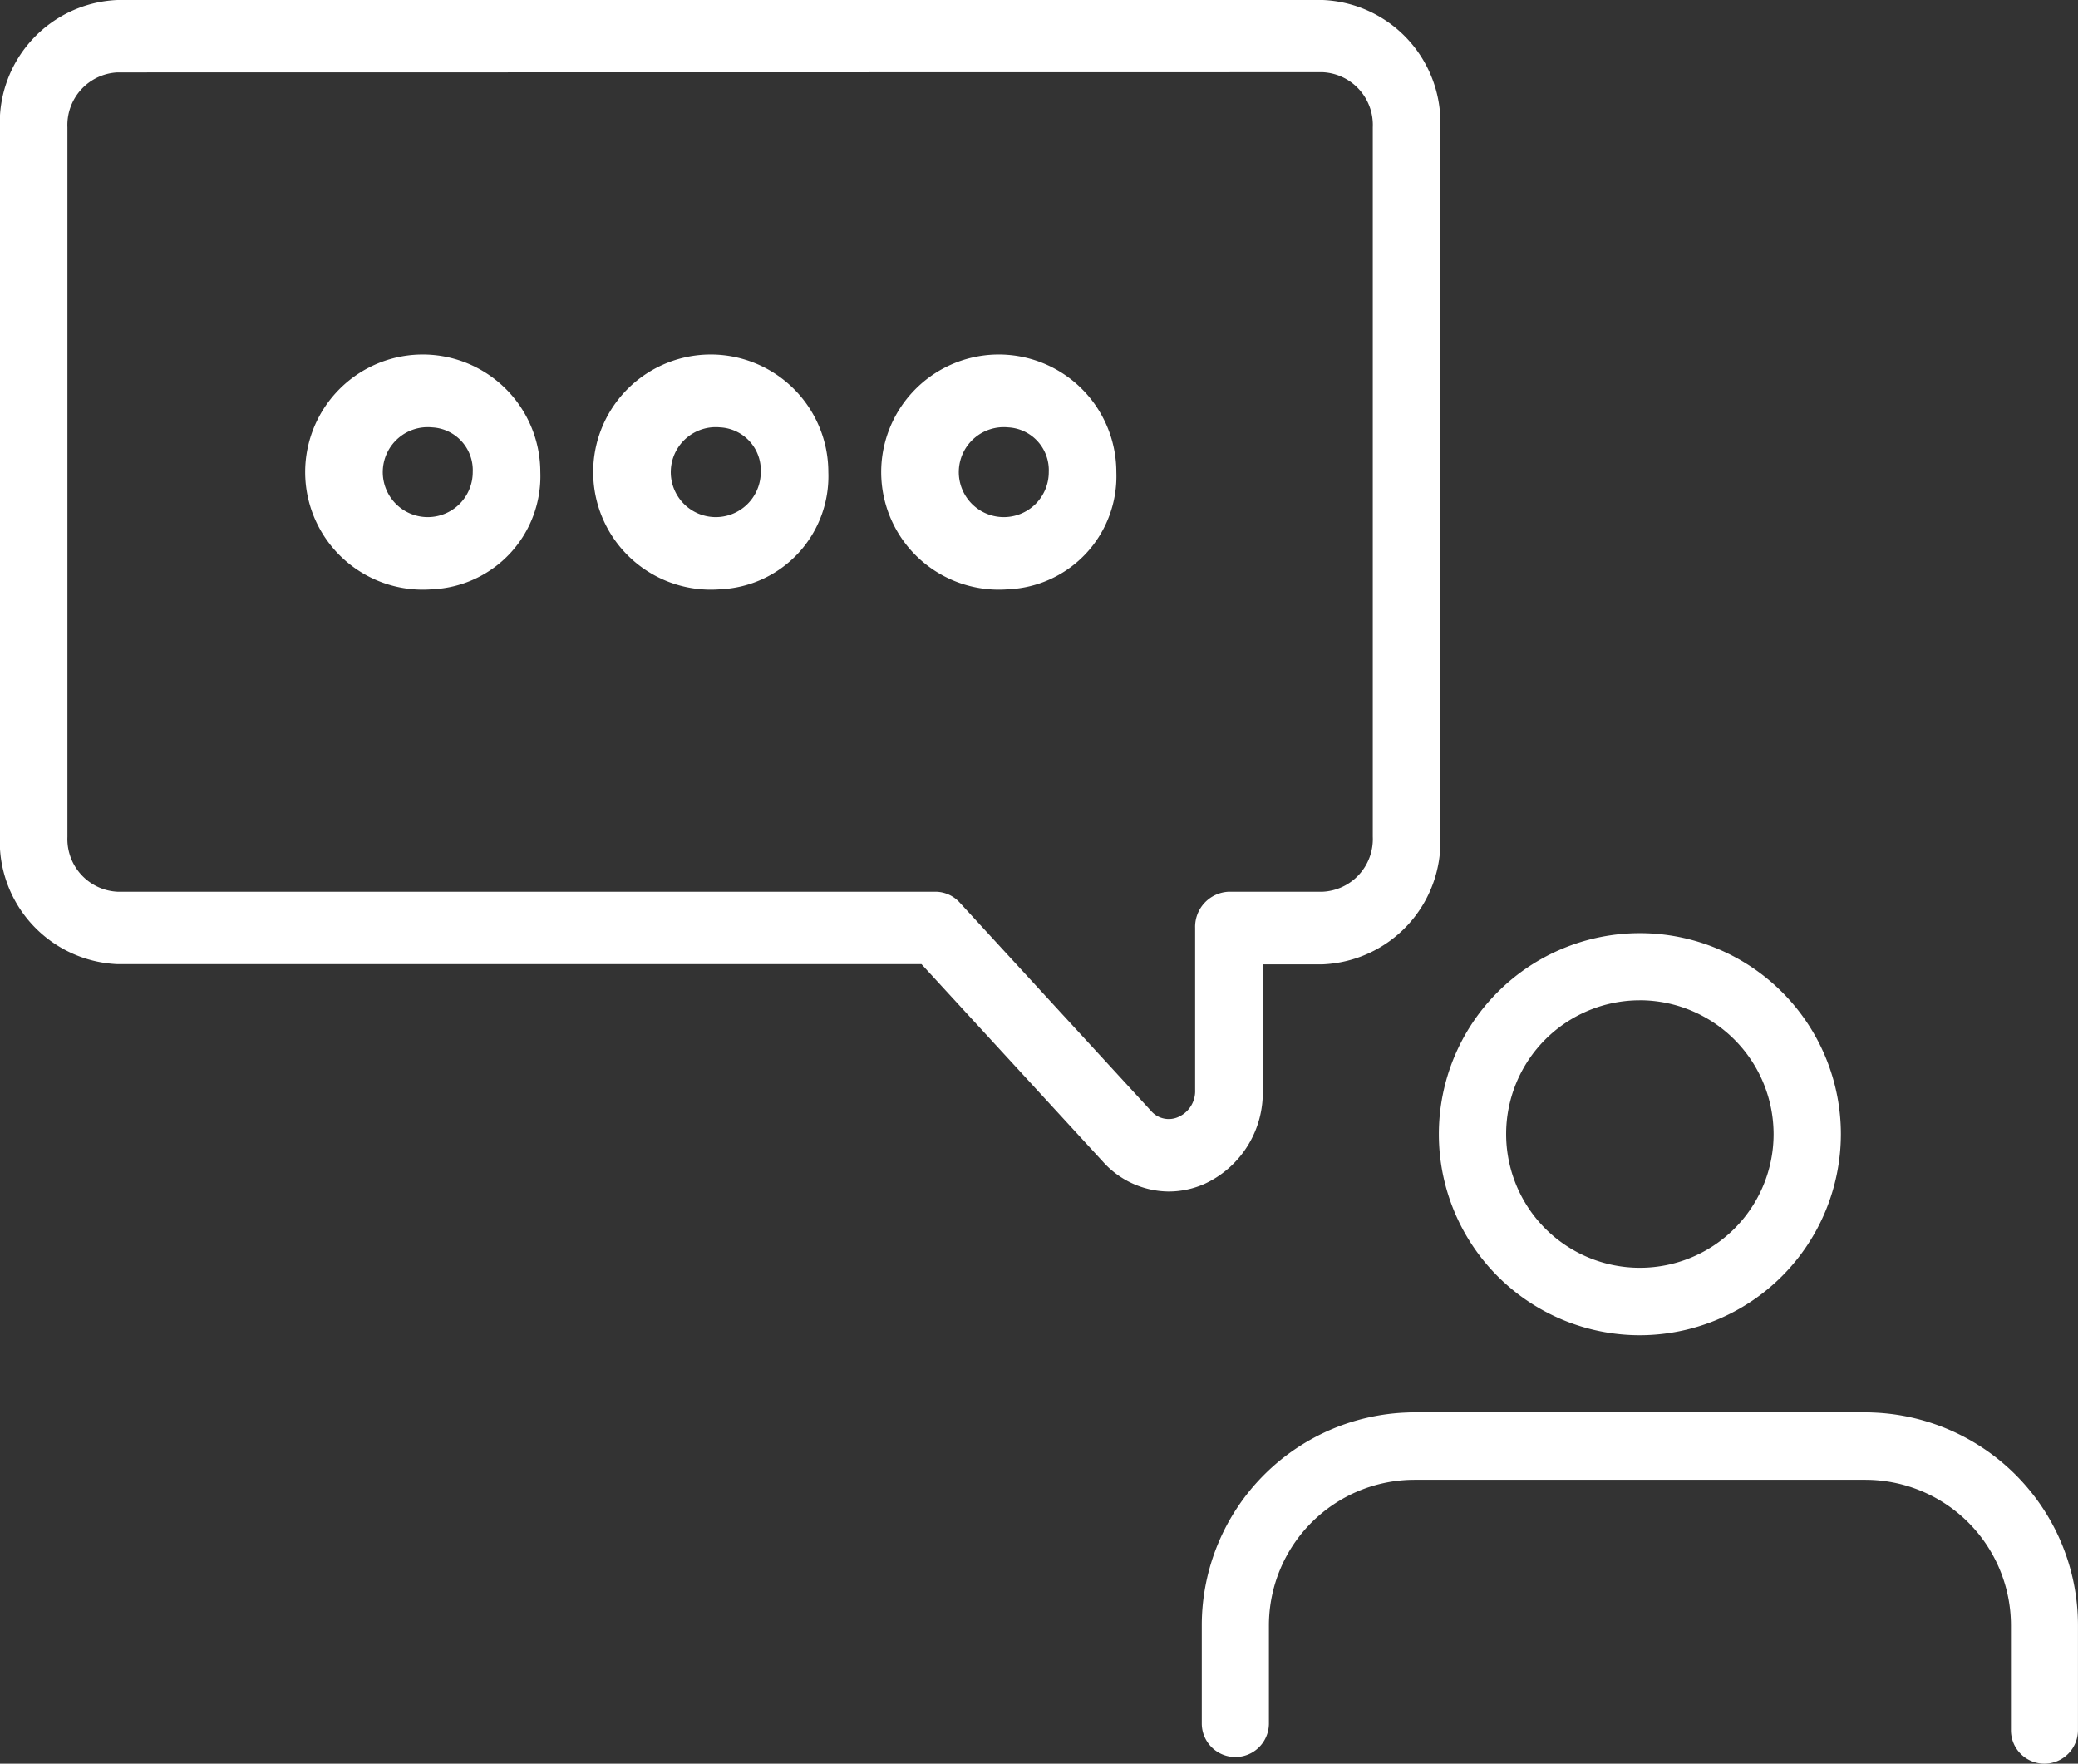
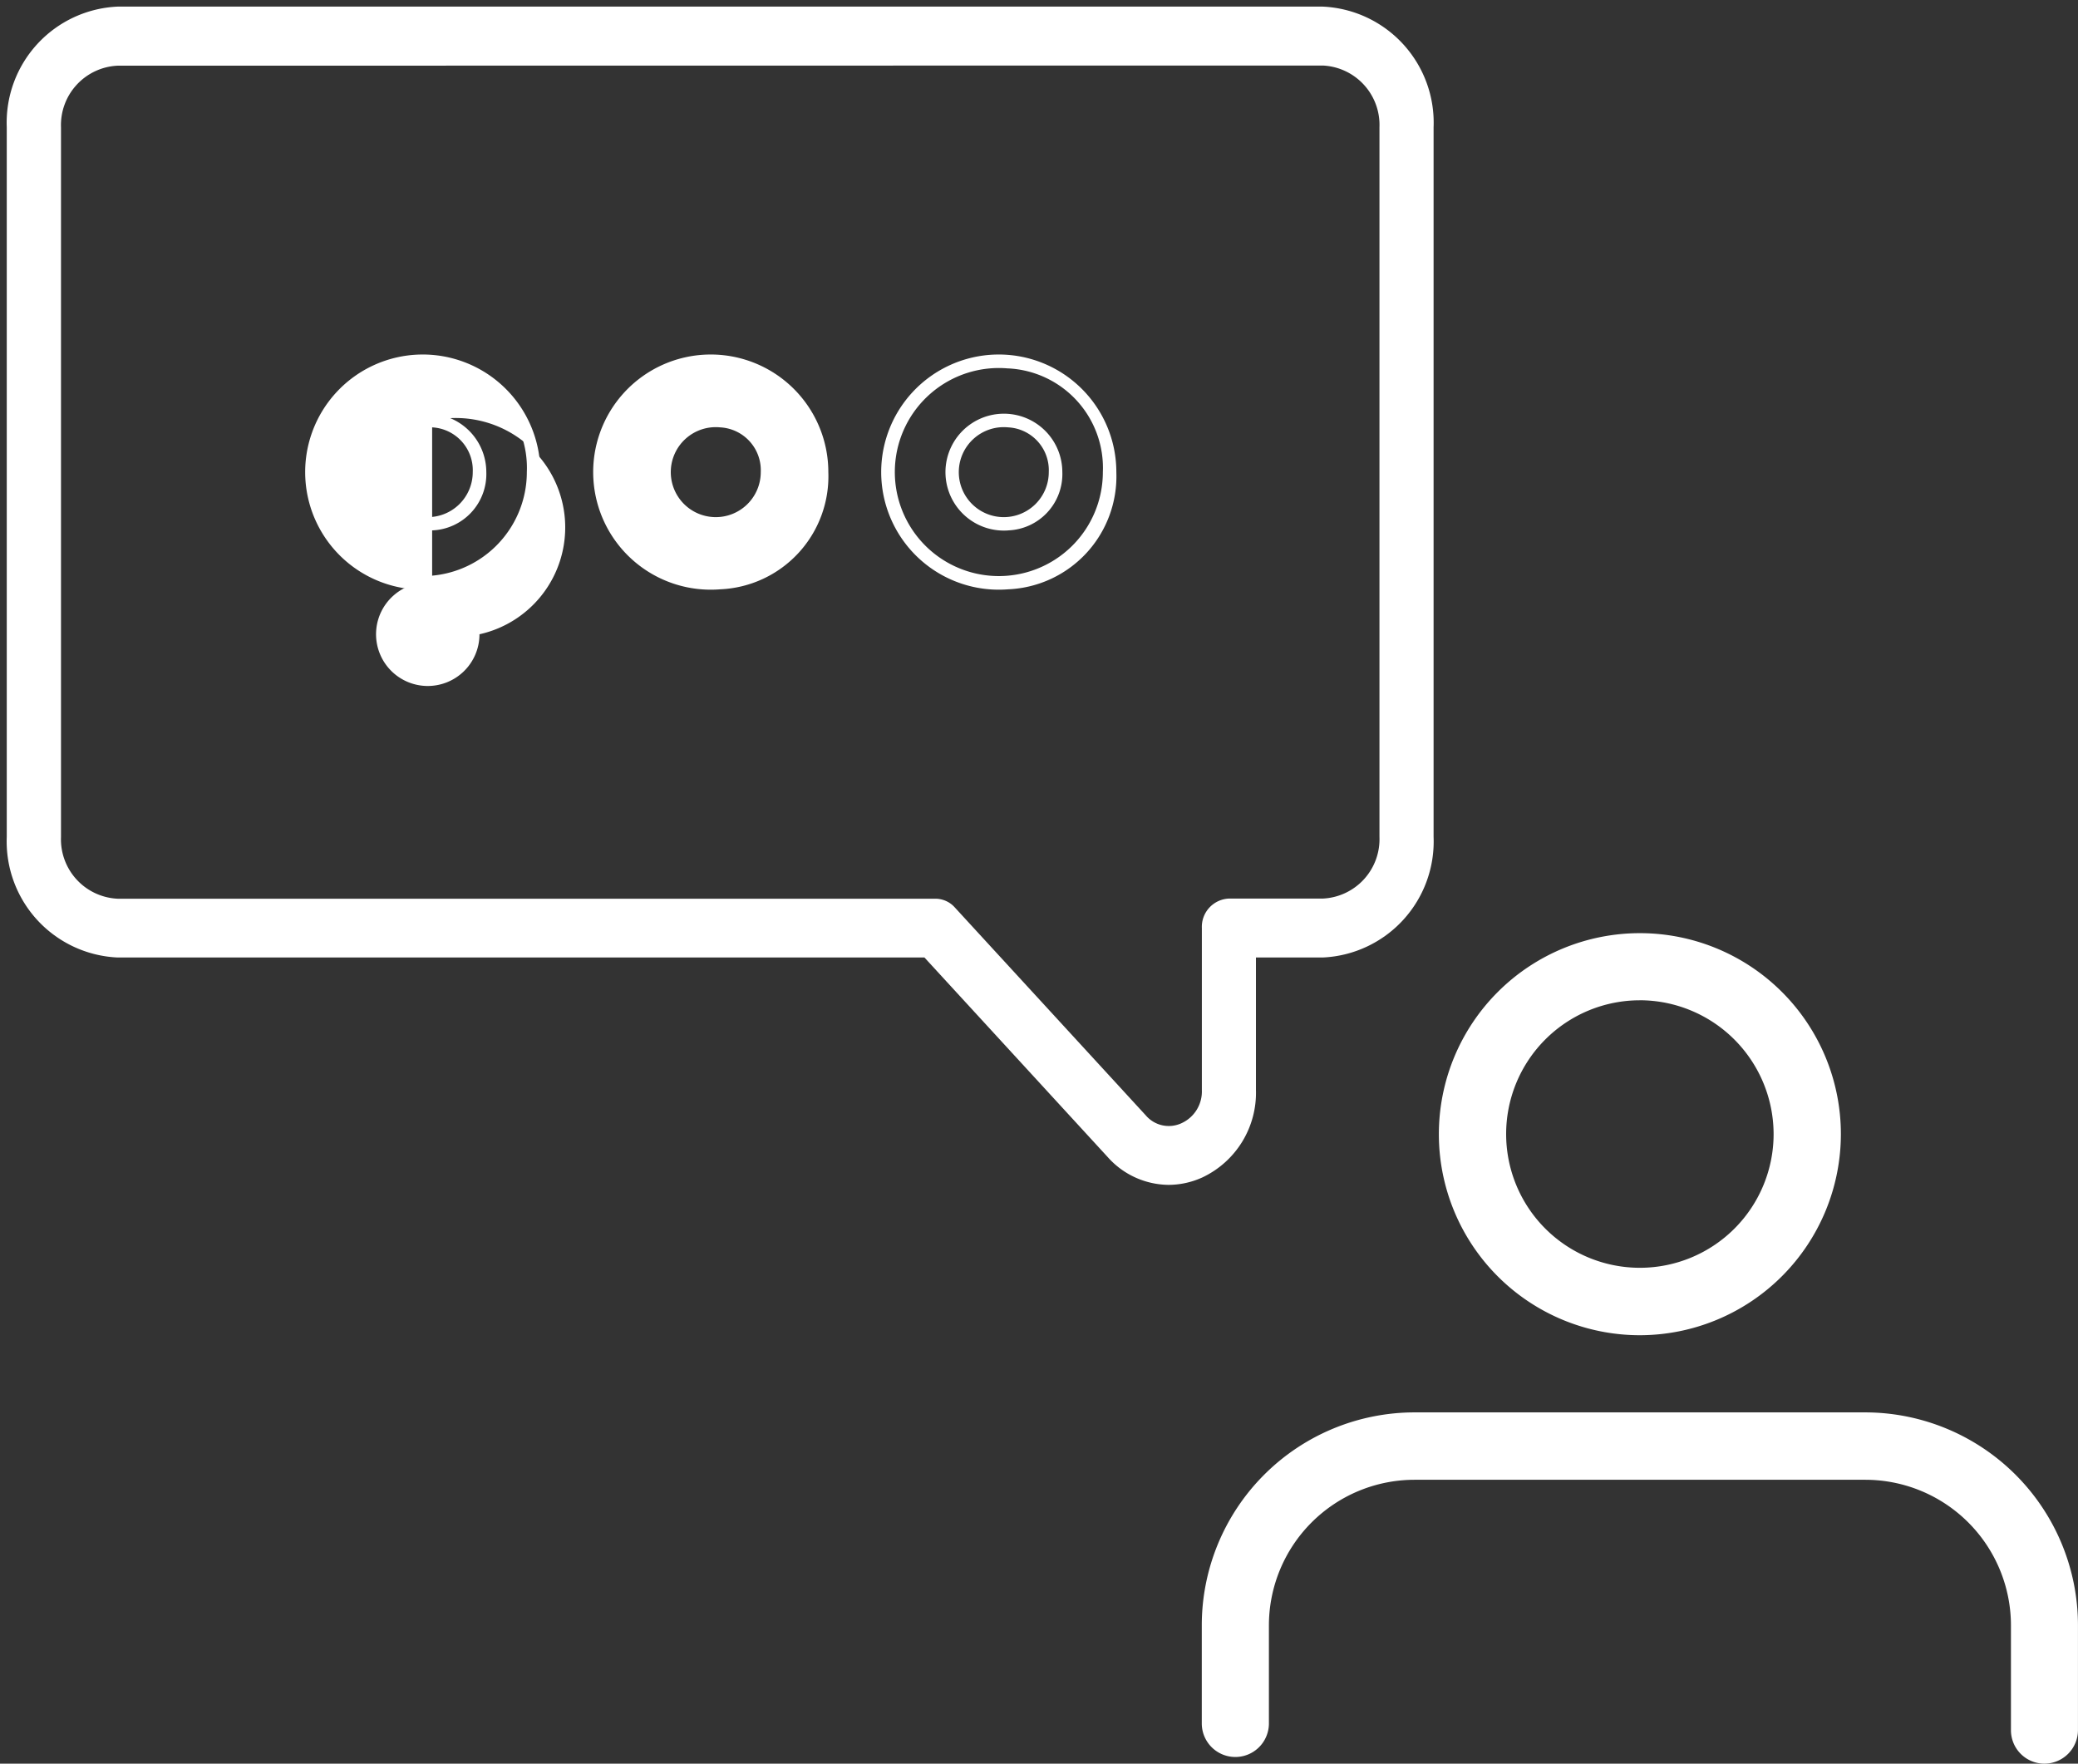
<svg xmlns="http://www.w3.org/2000/svg" width="55.938" height="47.471" viewBox="0 0 55.938 47.471">
  <rect x="0" y="0" width="55.938" height="47.471" fill="#333333" stroke="none" />
  <g id="requestsession500" transform="translate(-18.24 -57.49)">
    <g id="Groupe_113" data-name="Groupe 113" transform="translate(18.24 57.49)">
      <g id="Groupe_112" data-name="Groupe 112" transform="translate(0 0)">
        <g id="Groupe_104" data-name="Groupe 104">
          <g id="Groupe_103" data-name="Groupe 103">
            <g id="Groupe_102" data-name="Groupe 102">
              <g id="Groupe_101" data-name="Groupe 101">
                <path id="Tracé_93" data-name="Tracé 93" d="M51.012,90.7a2.219,2.219,0,0,1-1.639-.752l-4.93-5.368H22.722a3.127,3.127,0,0,1-2.982-3.247v-19.1a3.126,3.126,0,0,1,2.982-3.247H55.167a3.127,3.127,0,0,1,2.982,3.247v19.1a3.126,3.126,0,0,1-2.982,3.247h-1.8v3.566A2.518,2.518,0,0,1,51.924,90.5,2.206,2.206,0,0,1,51.012,90.7ZM22.722,60.576A1.6,1.6,0,0,0,21.2,62.237v19.1a1.6,1.6,0,0,0,1.526,1.661H44.744a.7.7,0,0,1,.515.233l5.144,5.6a.813.813,0,0,0,.963.208.937.937,0,0,0,.545-.888V83.786a.762.762,0,0,1,.728-.792h2.527a1.6,1.6,0,0,0,1.526-1.661v-19.1a1.6,1.6,0,0,0-1.526-1.661Z" transform="translate(-19.558 -58.808)" fill="#fff" />
-                 <path id="Tracé_94" data-name="Tracé 94" d="M49.695,89.561h0a2.4,2.4,0,0,1-1.773-.812l-4.877-5.308H21.4a3.308,3.308,0,0,1-3.164-3.428v-19.1A3.308,3.308,0,0,1,21.4,57.49H53.849a3.308,3.308,0,0,1,3.164,3.428v19.1a3.308,3.308,0,0,1-3.164,3.428H52.232v3.385a2.7,2.7,0,0,1-1.552,2.518A2.378,2.378,0,0,1,49.695,89.561ZM21.4,57.855a2.945,2.945,0,0,0-2.8,3.065v19.1a2.945,2.945,0,0,0,2.8,3.065H43.2l4.985,5.426a2.044,2.044,0,0,0,1.506.694,2.023,2.023,0,0,0,.836-.184,2.339,2.339,0,0,0,1.337-2.188V83.079h1.981a2.945,2.945,0,0,0,2.8-3.065v-19.1a2.945,2.945,0,0,0-2.8-3.065H21.4ZM49.7,87.972a1,1,0,0,1-.747-.343l-5.144-5.6a.515.515,0,0,0-.38-.173H21.4A1.781,1.781,0,0,1,19.7,80.015v-19.1A1.78,1.78,0,0,1,21.4,59.076H53.849a1.781,1.781,0,0,1,1.708,1.843v19.1a1.78,1.78,0,0,1-1.708,1.843H51.322a.581.581,0,0,0-.546.611v4.359a1.116,1.116,0,0,1-.653,1.054A1,1,0,0,1,49.7,87.972ZM21.4,59.439a1.419,1.419,0,0,0-1.345,1.479v19.1A1.419,1.419,0,0,0,21.4,81.492H43.426a.887.887,0,0,1,.648.291l5.144,5.6a.628.628,0,0,0,.755.166.76.76,0,0,0,.439-.723V82.466a.945.945,0,0,1,.91-.974h2.527a1.419,1.419,0,0,0,1.345-1.479v-19.1a1.419,1.419,0,0,0-1.345-1.479Z" transform="translate(-18.24 -57.49)" fill="#fff" />
              </g>
            </g>
          </g>
        </g>
        <g id="Groupe_111" data-name="Groupe 111" transform="translate(8.721 9.553)">
          <g id="Groupe_106" data-name="Groupe 106">
            <g id="Groupe_105" data-name="Groupe 105">
-               <path id="Tracé_95" data-name="Tracé 95" d="M94.46,143.8a2.983,2.983,0,1,1,2.73-2.973A2.863,2.863,0,0,1,94.46,143.8Zm0-4.36a1.392,1.392,0,1,0,1.274,1.387A1.336,1.336,0,0,0,94.46,139.436Z" transform="translate(-91.548 -137.668)" fill="#fff" />
+               <path id="Tracé_95" data-name="Tracé 95" d="M94.46,143.8a2.983,2.983,0,1,1,2.73-2.973A2.863,2.863,0,0,1,94.46,143.8Za1.392,1.392,0,1,0,1.274,1.387A1.336,1.336,0,0,0,94.46,139.436Z" transform="translate(-91.548 -137.668)" fill="#fff" />
              <path id="Tracé_96" data-name="Tracé 96" d="M93.142,142.659a3.165,3.165,0,1,1,2.912-3.154A3.044,3.044,0,0,1,93.142,142.659Zm0-5.945a2.8,2.8,0,1,0,2.549,2.791A2.681,2.681,0,0,0,93.142,136.713Zm0,4.36A1.573,1.573,0,1,1,94.6,139.5,1.517,1.517,0,0,1,93.142,141.073Zm0-2.774a1.211,1.211,0,1,0,1.093,1.205A1.154,1.154,0,0,0,93.142,138.3Z" transform="translate(-90.23 -136.35)" fill="#fff" />
            </g>
          </g>
          <g id="Groupe_108" data-name="Groupe 108" transform="translate(7.753)">
            <g id="Groupe_107" data-name="Groupe 107">
              <path id="Tracé_97" data-name="Tracé 97" d="M158.46,143.8a2.983,2.983,0,1,1,2.73-2.973A2.863,2.863,0,0,1,158.46,143.8Zm0-4.36a1.392,1.392,0,1,0,1.274,1.387A1.336,1.336,0,0,0,158.46,139.436Z" transform="translate(-155.548 -137.668)" fill="#fff" />
              <path id="Tracé_98" data-name="Tracé 98" d="M157.142,142.659a3.165,3.165,0,1,1,2.912-3.154A3.044,3.044,0,0,1,157.142,142.659Zm0-5.945a2.8,2.8,0,1,0,2.549,2.791A2.681,2.681,0,0,0,157.142,136.713Zm0,4.36A1.573,1.573,0,1,1,158.6,139.5,1.517,1.517,0,0,1,157.142,141.073Zm0-2.774a1.211,1.211,0,1,0,1.093,1.205A1.155,1.155,0,0,0,157.142,138.3Z" transform="translate(-154.23 -136.35)" fill="#fff" />
            </g>
          </g>
          <g id="Groupe_110" data-name="Groupe 110" transform="translate(15.506)">
            <g id="Groupe_109" data-name="Groupe 109">
-               <path id="Tracé_99" data-name="Tracé 99" d="M222.46,143.8a2.983,2.983,0,1,1,2.73-2.973A2.863,2.863,0,0,1,222.46,143.8Zm0-4.36a1.392,1.392,0,1,0,1.274,1.387A1.336,1.336,0,0,0,222.46,139.436Z" transform="translate(-219.548 -137.668)" fill="#fff" />
              <path id="Tracé_100" data-name="Tracé 100" d="M221.142,142.659a3.165,3.165,0,1,1,2.912-3.154A3.044,3.044,0,0,1,221.142,142.659Zm0-5.945a2.8,2.8,0,1,0,2.549,2.791A2.681,2.681,0,0,0,221.142,136.713Zm0,4.36A1.573,1.573,0,1,1,222.6,139.5,1.517,1.517,0,0,1,221.142,141.073Zm0-2.774a1.211,1.211,0,1,0,1.093,1.205A1.154,1.154,0,0,0,221.142,138.3Z" transform="translate(-218.23 -136.35)" fill="#fff" />
            </g>
          </g>
        </g>
      </g>
    </g>
    <g id="Groupe_126" data-name="Groupe 126" transform="translate(50.591 82.606)">
      <g id="Groupe_117" data-name="Groupe 117" transform="translate(0 12.902)">
        <g id="Groupe_116" data-name="Groupe 116">
          <g id="Groupe_115" data-name="Groupe 115">
            <g id="Groupe_114" data-name="Groupe 114">
              <path id="Tracé_101" data-name="Tracé 101" d="M307.982,380.783a.9.9,0,0,1-.9-.9v-2.823a3.922,3.922,0,0,0-3.918-3.918H291.025a3.922,3.922,0,0,0-3.918,3.918V379.7a.9.9,0,1,1-1.807,0v-2.646a5.732,5.732,0,0,1,5.726-5.726h12.134a5.733,5.733,0,0,1,5.726,5.726v2.823A.905.905,0,0,1,307.982,380.783Z" transform="translate(-285.3 -371.33)" fill="#fff" />
            </g>
          </g>
        </g>
      </g>
      <g id="Groupe_121" data-name="Groupe 121" transform="translate(4.823 12.902)">
        <g id="Groupe_120" data-name="Groupe 120">
          <g id="Groupe_119" data-name="Groupe 119">
            <g id="Groupe_118" data-name="Groupe 118">
-               <path id="Tracé_102" data-name="Tracé 102" d="M338.146,373.137H326.014a.9.9,0,0,1,0-1.807h12.132a.9.9,0,0,1,0,1.807Z" transform="translate(-325.11 -371.33)" fill="#fff" />
-             </g>
+               </g>
          </g>
        </g>
      </g>
      <g id="Groupe_125" data-name="Groupe 125" transform="translate(6.38)">
        <g id="Groupe_124" data-name="Groupe 124">
          <g id="Groupe_123" data-name="Groupe 123">
            <g id="Groupe_122" data-name="Groupe 122">
              <path id="Tracé_103" data-name="Tracé 103" d="M343.383,275.643a5.411,5.411,0,1,1,5.411-5.411A5.419,5.419,0,0,1,343.383,275.643Zm0-9.015a3.6,3.6,0,1,0,3.6,3.6A3.608,3.608,0,0,0,343.383,266.627Z" transform="translate(-337.97 -264.82)" fill="#fff" />
            </g>
          </g>
        </g>
      </g>
    </g>
  </g>
</svg>